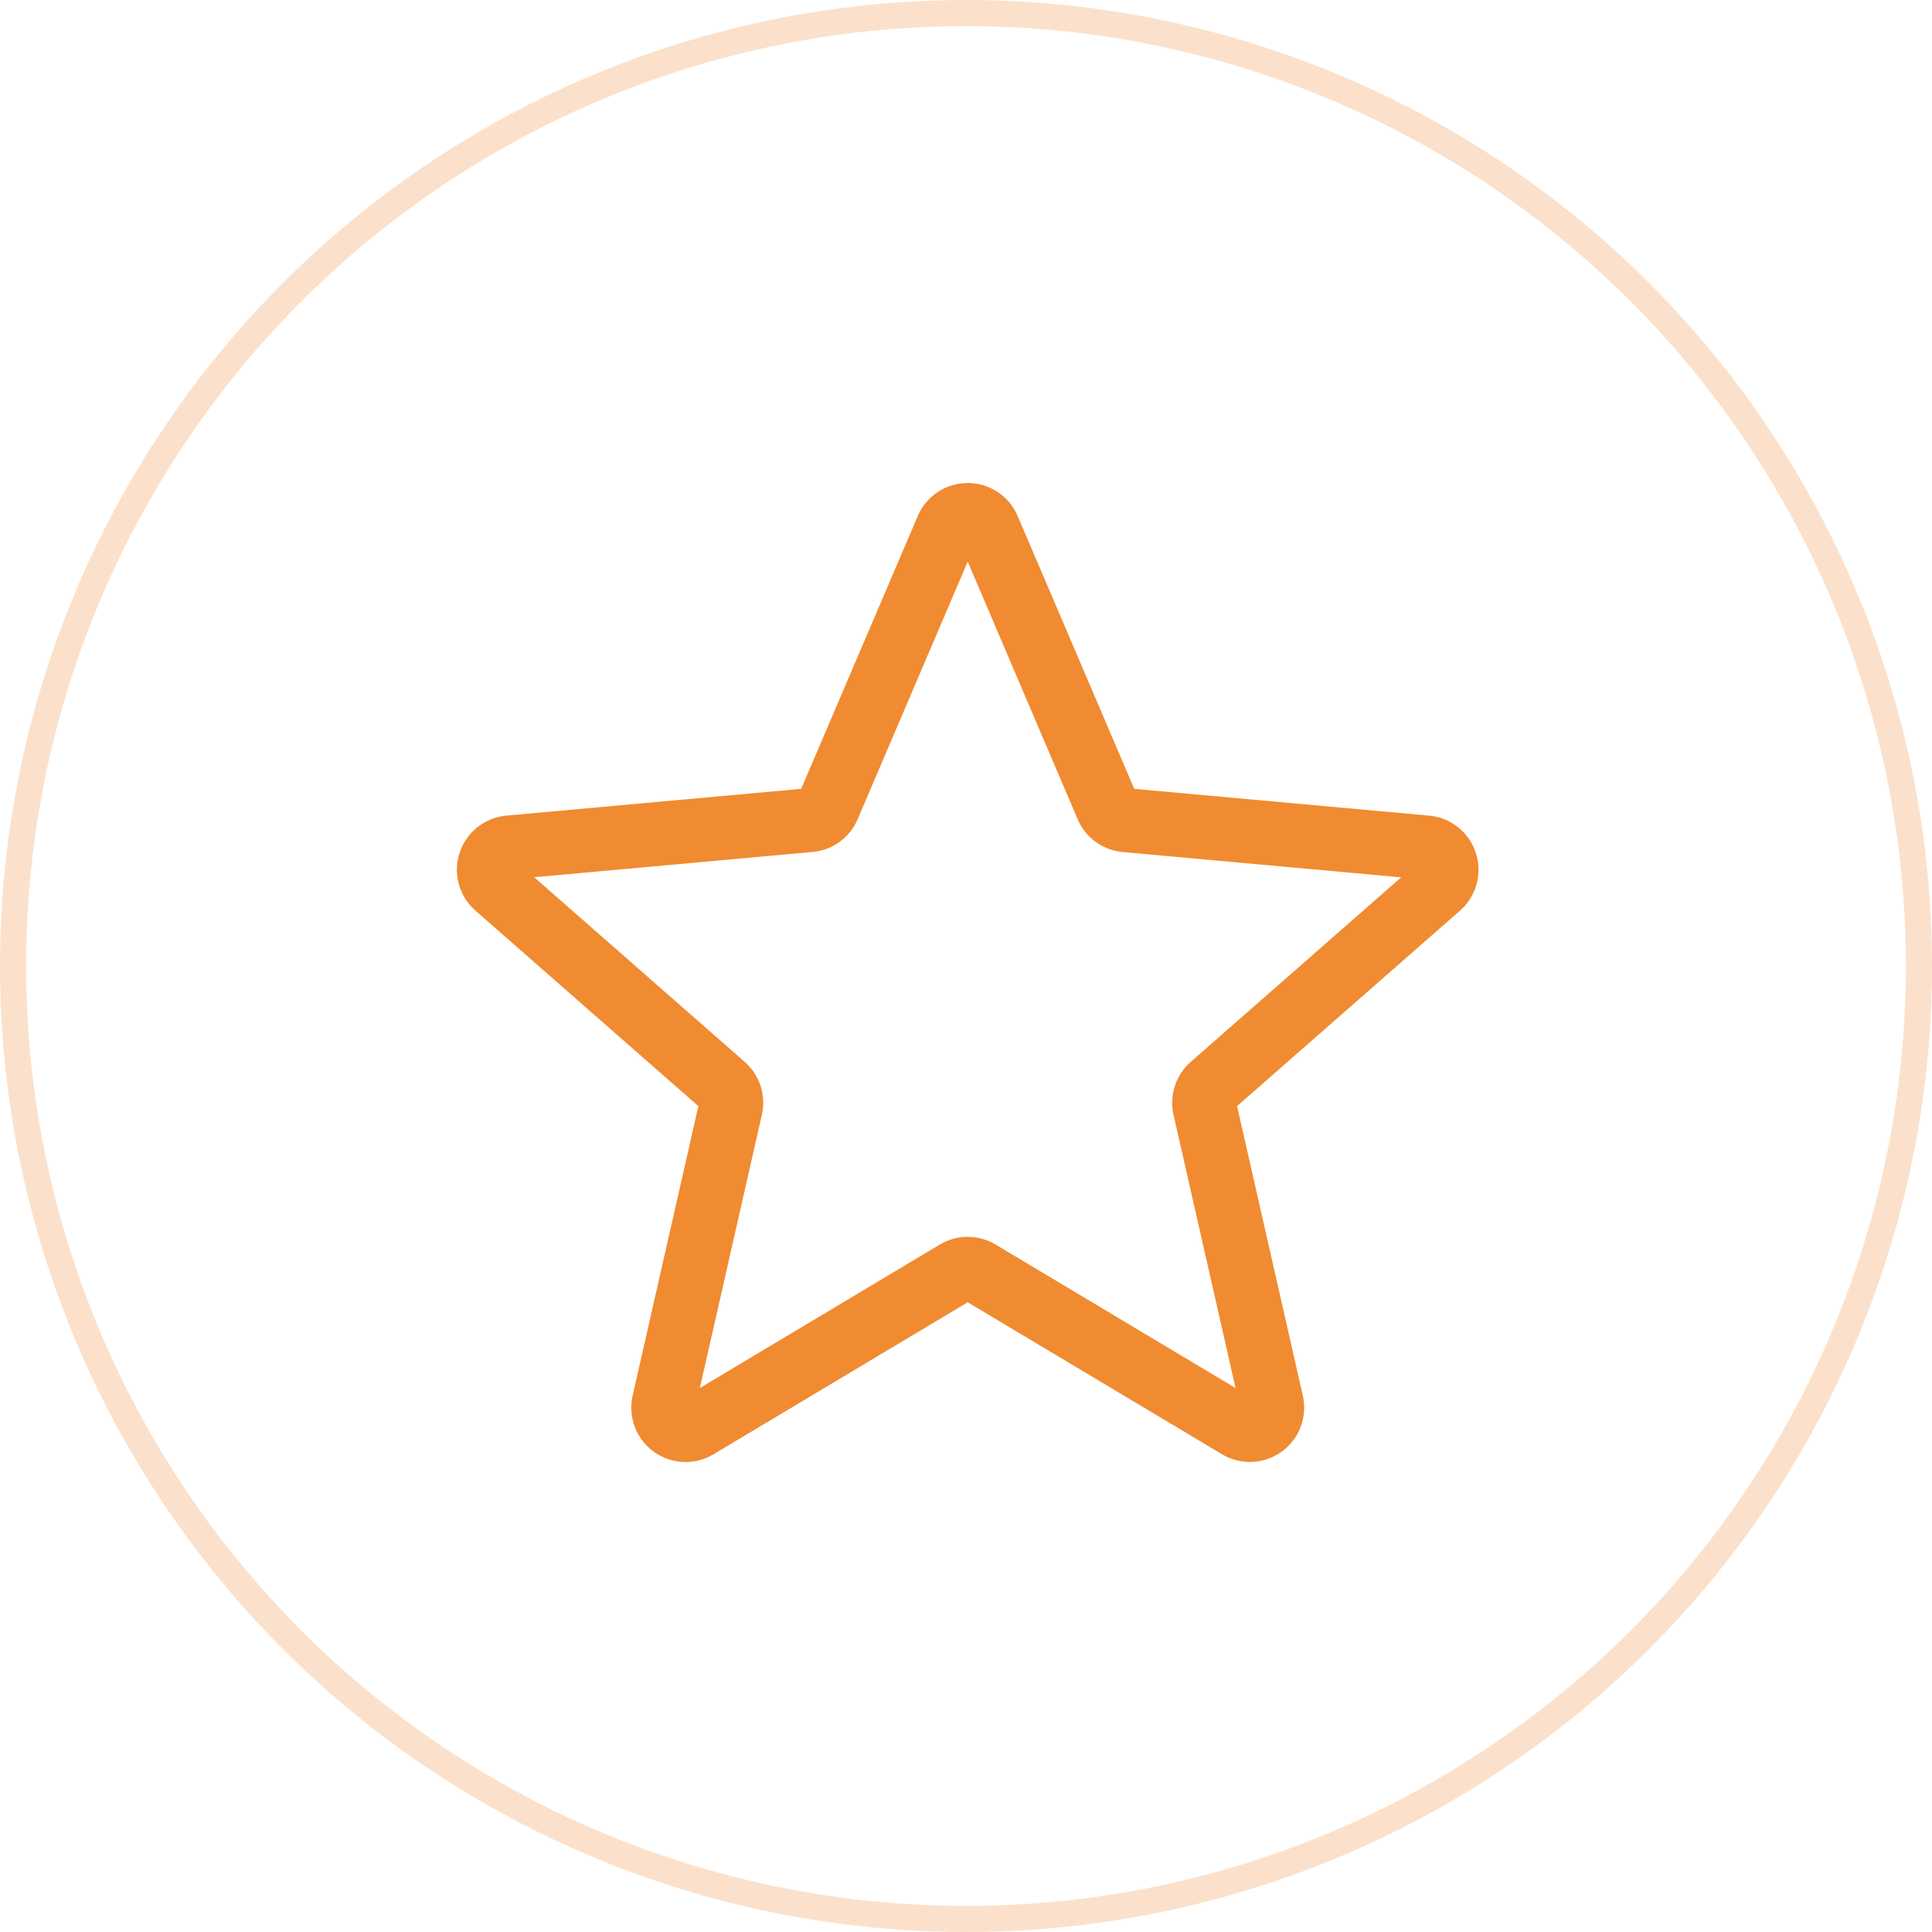
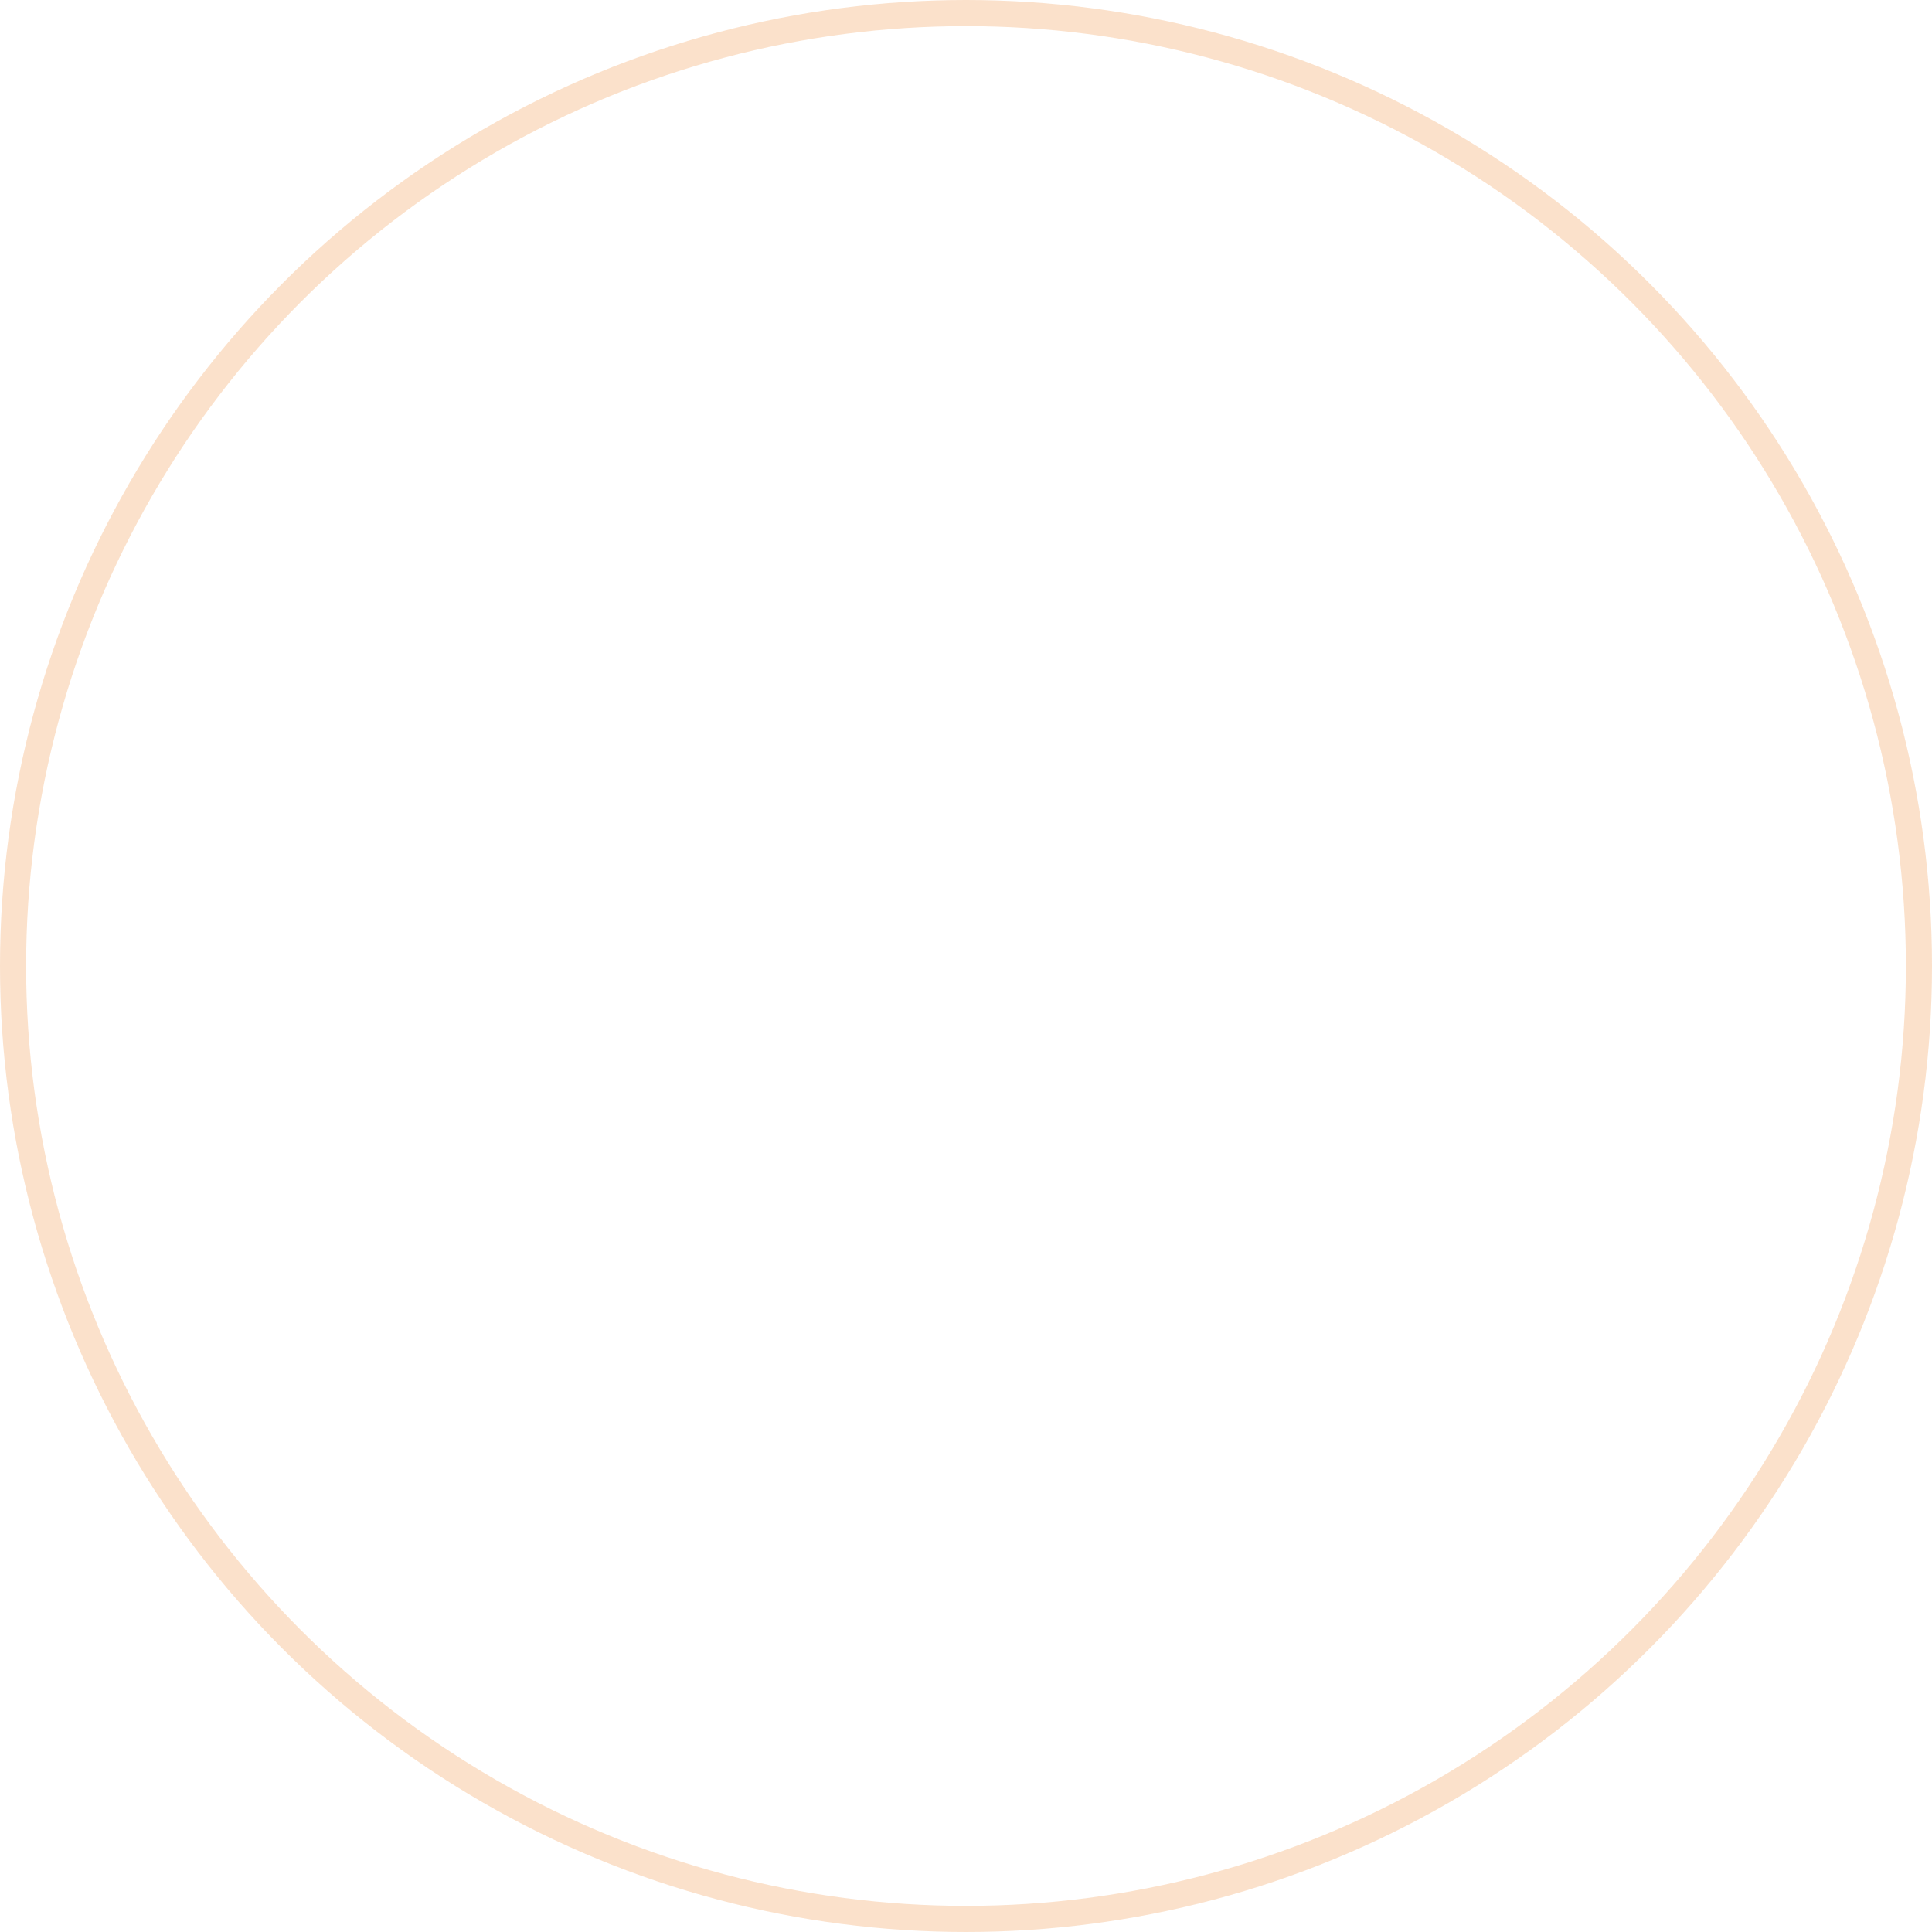
<svg xmlns="http://www.w3.org/2000/svg" width="148px" height="148px" viewBox="0 0 148 148" version="1.1">
  <title>Icon_vorteil</title>
  <g id="Design" stroke="none" stroke-width="1" fill="none" fill-rule="evenodd">
    <g id="Group-2">
      <circle id="Oval" stroke-opacity="0.25" stroke="#F08B31" stroke-width="2" cx="74" cy="74" r="73" />
      <g id="star" transform="translate(35, 37)" fill="#F08B31" fill-rule="nonzero">
-         <path d="M17.517,75 C16.659,75 15.808,74.732 15.081,74.207 C13.727,73.226 13.095,71.54 13.463,69.913 L18.498,47.734 L1.423,32.76 C0.168,31.664 -0.311,29.929 0.204,28.342 C0.719,26.757 2.121,25.635 3.781,25.481 L26.374,23.43 L35.306,2.528 C35.964,0.992 37.464,0 39.131,0 C40.797,0 42.297,0.992 42.956,2.524 L51.888,23.43 L74.476,25.481 C76.14,25.631 77.542,26.757 78.057,28.342 C78.572,29.926 78.096,31.664 76.841,32.76 L59.766,47.731 L64.801,69.909 C65.17,71.54 64.537,73.226 63.184,74.204 C61.834,75.182 60.034,75.257 58.612,74.403 L39.131,62.761 L19.65,74.409 C18.991,74.801 18.257,75 17.517,75 Z M39.131,57.746 C39.871,57.746 40.604,57.945 41.264,58.336 L59.649,69.332 L54.897,48.4 C54.558,46.91 55.064,45.354 56.215,44.346 L72.337,30.207 L51.007,28.27 C49.471,28.13 48.151,27.164 47.55,25.749 L39.131,6.023 L30.701,25.752 C30.107,27.158 28.786,28.123 27.254,28.263 L5.921,30.2 L22.043,44.34 C23.198,45.351 23.703,46.903 23.361,48.397 L18.612,69.329 L36.998,58.336 C37.656,57.945 38.39,57.746 39.131,57.746 Z" id="Shape" />
-       </g>
+         </g>
    </g>
  </g>
</svg>